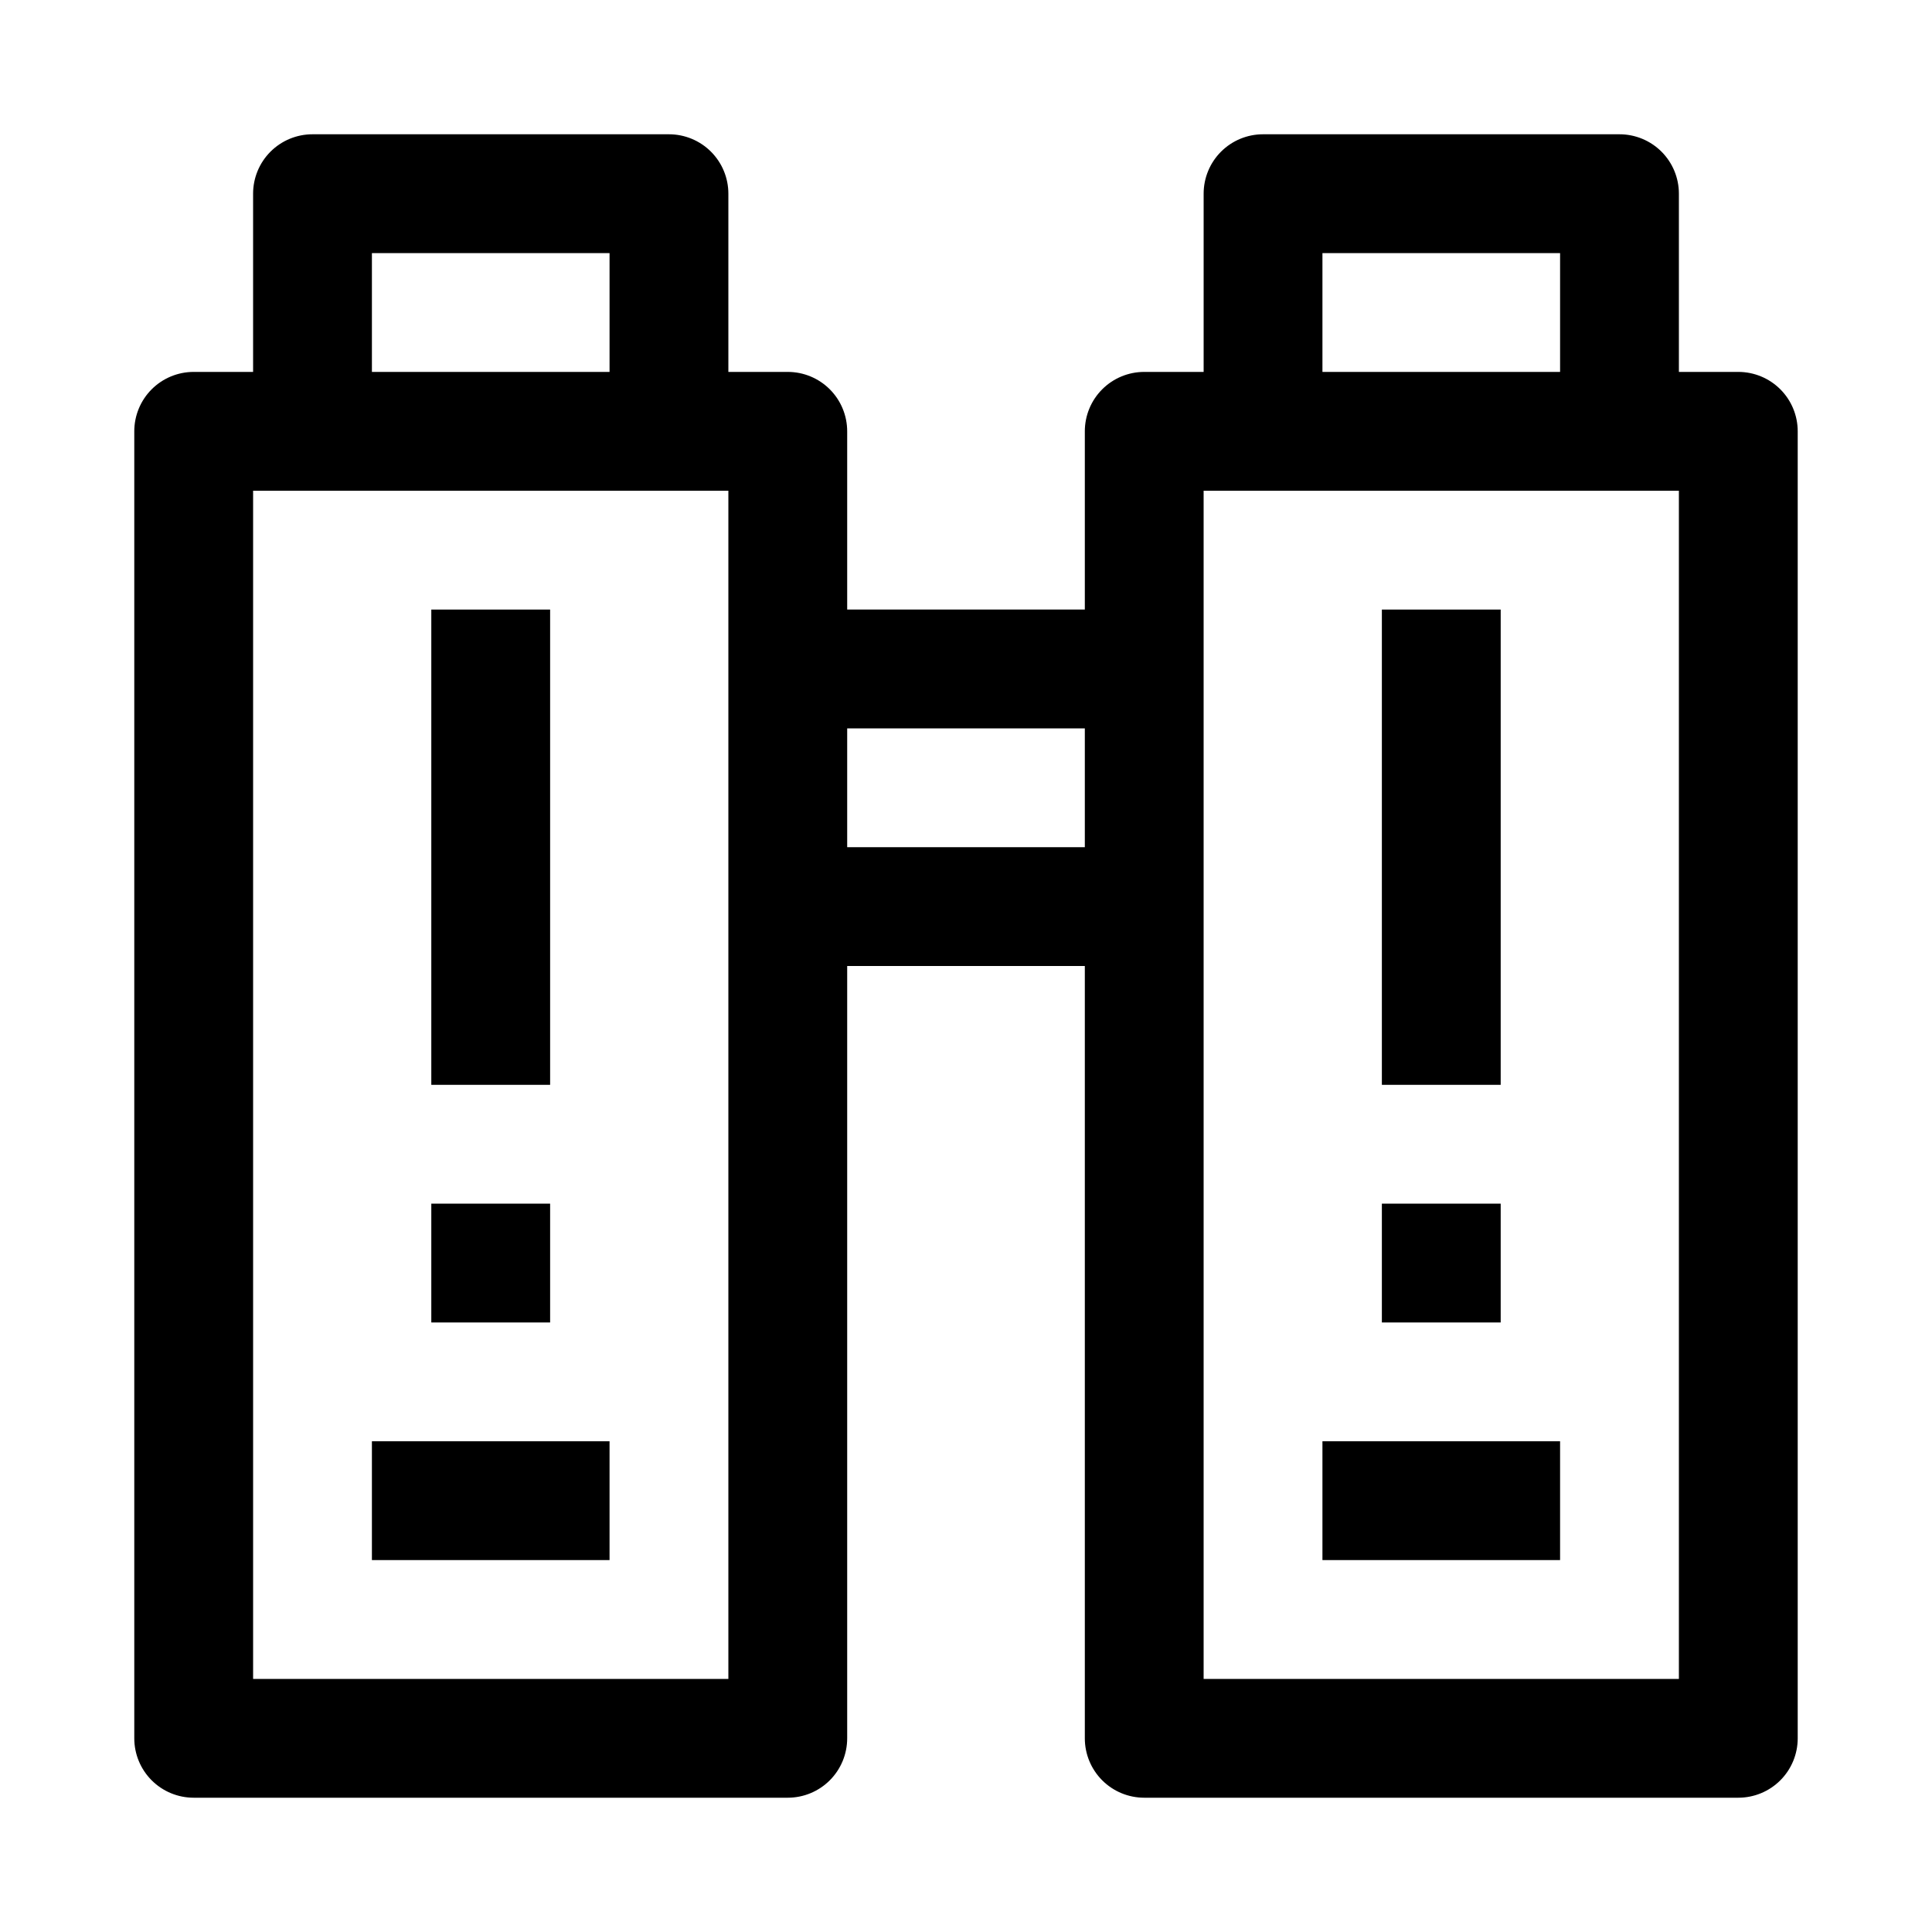
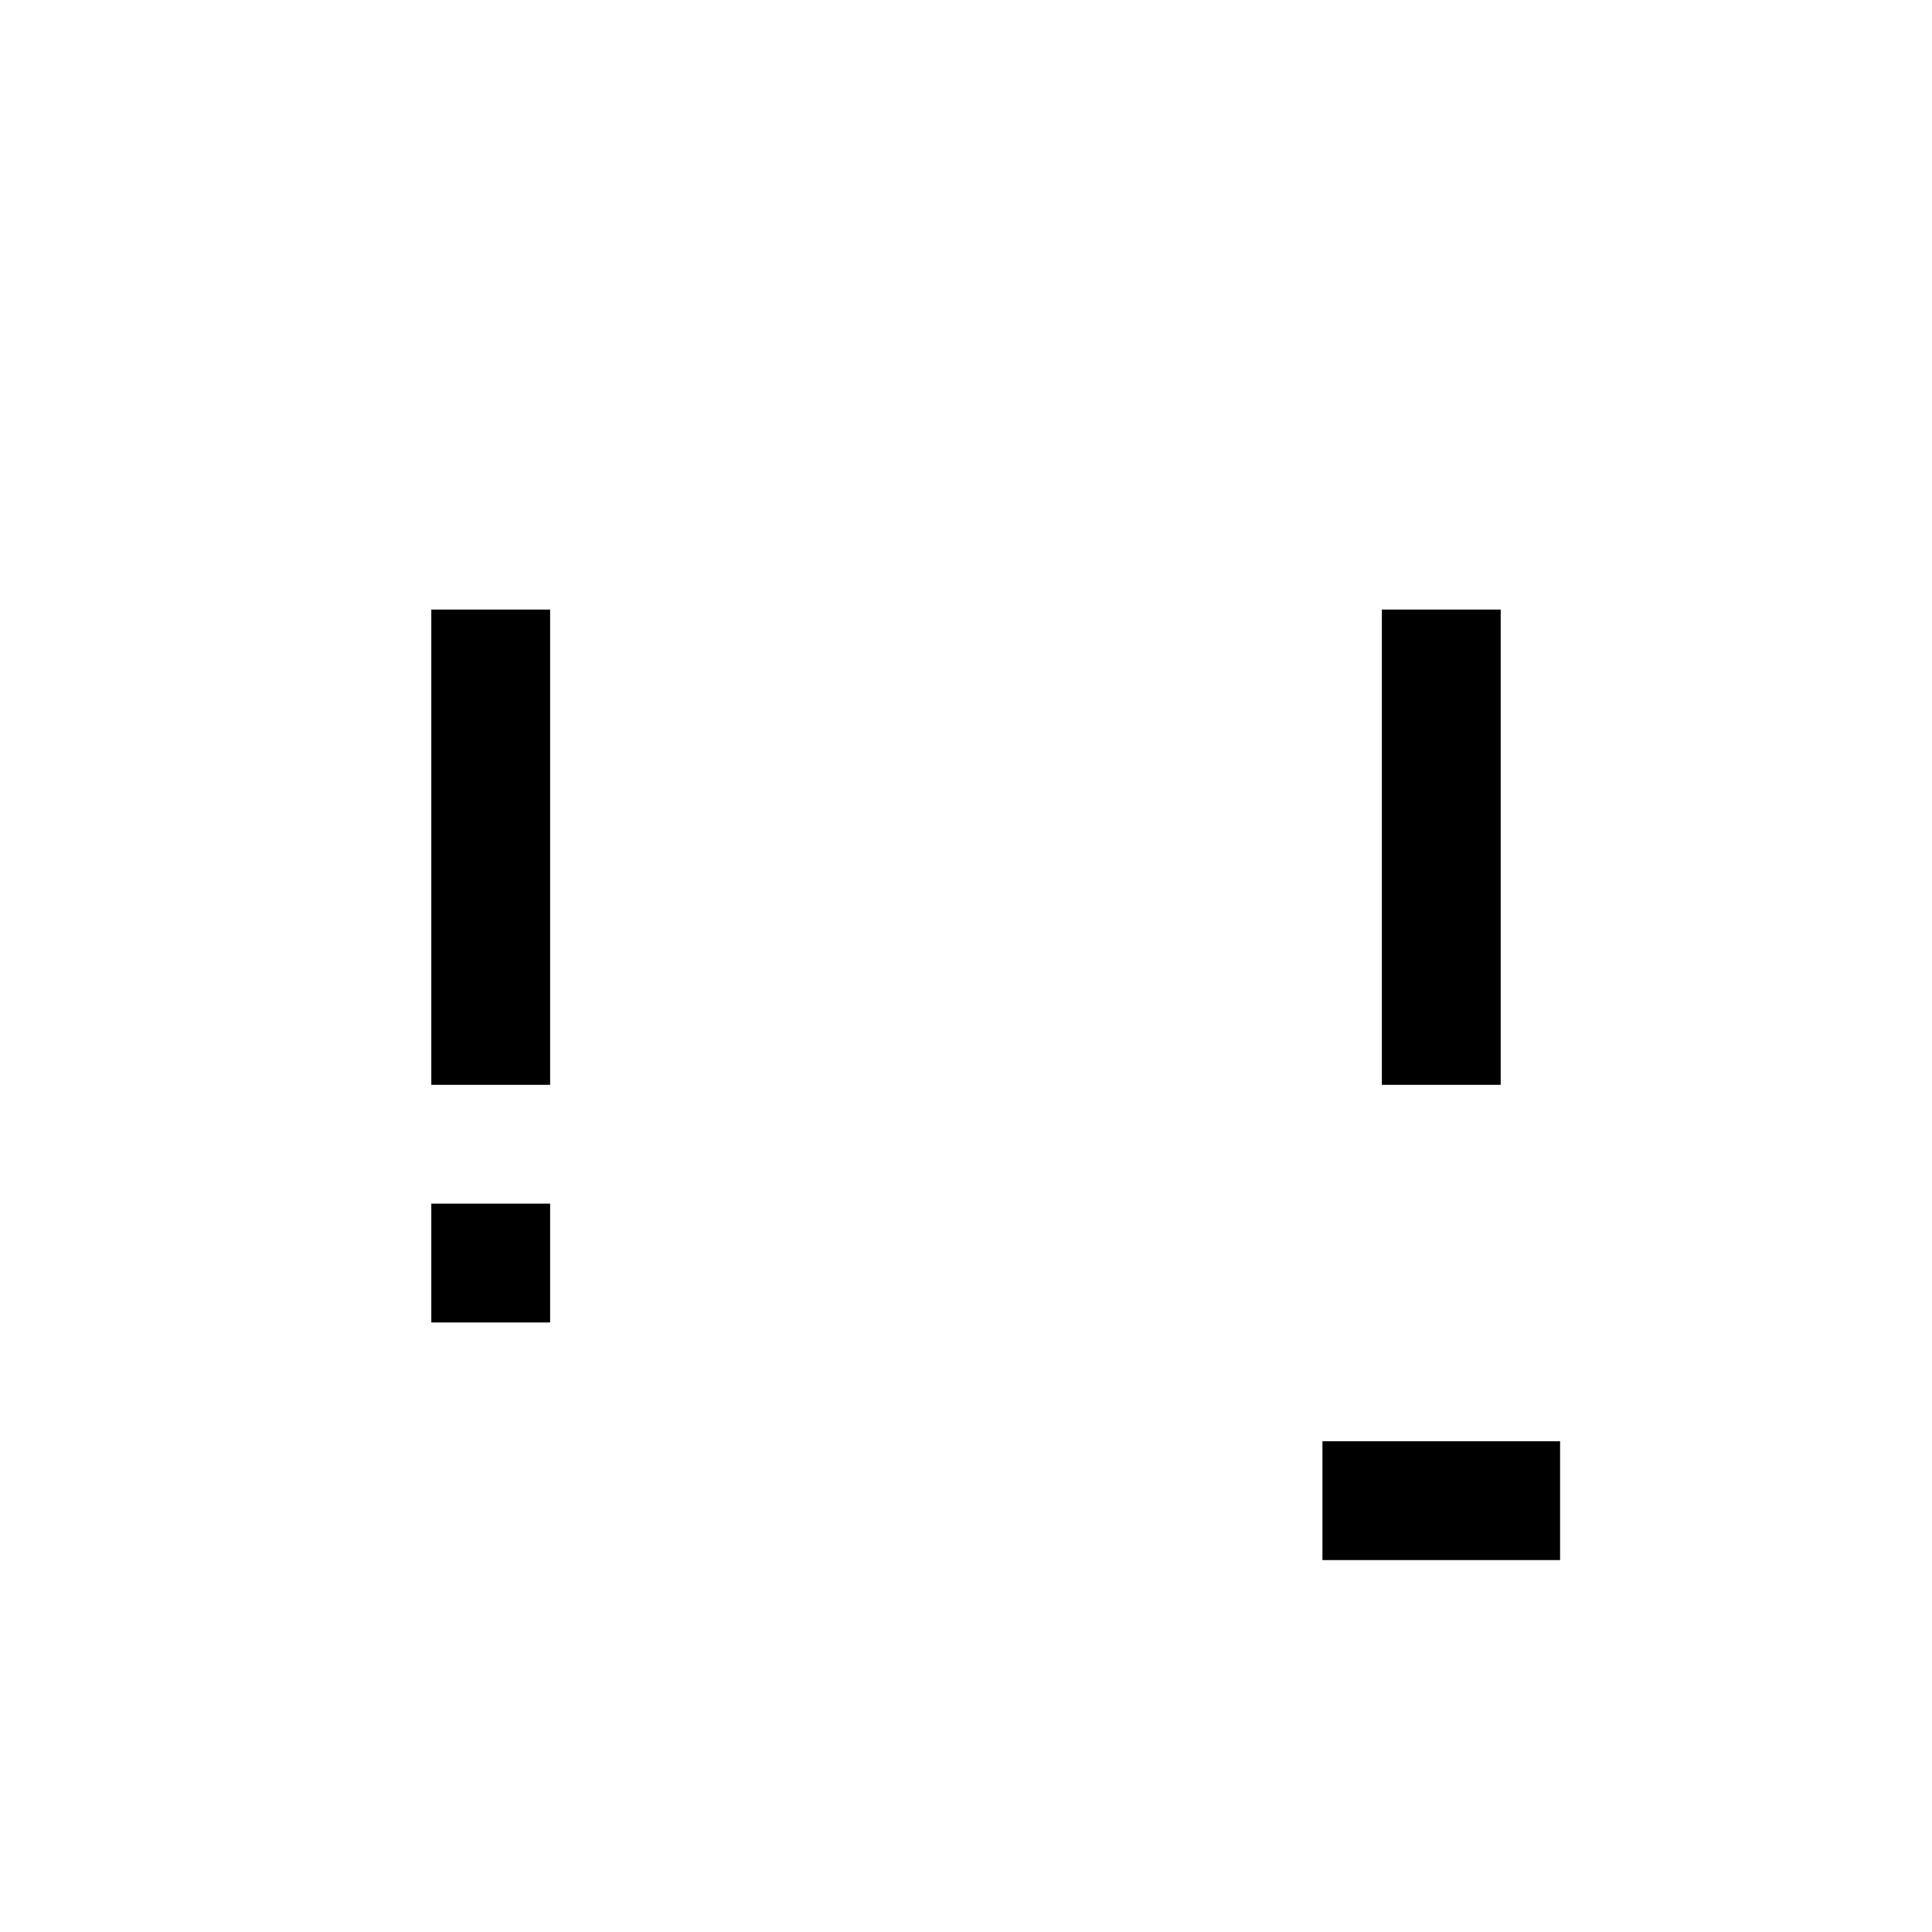
<svg xmlns="http://www.w3.org/2000/svg" fill="#000000" width="800px" height="800px" version="1.1" viewBox="144 144 512 512">
  <g>
-     <path d="m604.67 242.56h-15.746v-47.234c0-4.176-1.656-8.18-4.609-11.133-2.953-2.949-6.957-4.609-11.133-4.609h-94.465c-4.176 0-8.18 1.66-11.133 4.609-2.953 2.953-4.609 6.957-4.609 11.133v47.234h-15.746c-4.176 0-8.18 1.656-11.133 4.609s-4.609 6.957-4.609 11.133v47.23l-62.977 0.004v-47.234c0-4.176-1.66-8.18-4.613-11.133-2.953-2.953-6.957-4.609-11.133-4.609h-15.742v-47.234c0-4.176-1.66-8.18-4.613-11.133-2.953-2.949-6.957-4.609-11.133-4.609h-94.465c-4.176 0-8.18 1.66-11.133 4.609-2.949 2.953-4.609 6.957-4.609 11.133v47.234h-15.746c-4.176 0-8.18 1.656-11.133 4.609-2.949 2.953-4.609 6.957-4.609 11.133v346.37c0 4.176 1.66 8.18 4.609 11.133 2.953 2.953 6.957 4.609 11.133 4.609h157.44c4.176 0 8.18-1.656 11.133-4.609 2.953-2.953 4.613-6.957 4.613-11.133v-204.67h62.977v204.67c0 4.176 1.656 8.18 4.609 11.133 2.953 2.953 6.957 4.609 11.133 4.609h157.44c4.176 0 8.18-1.656 11.133-4.609 2.953-2.953 4.609-6.957 4.609-11.133v-346.37c0-4.176-1.656-8.18-4.609-11.133-2.953-2.953-6.957-4.609-11.133-4.609zm-110.21-31.488h62.977v31.488h-62.977zm-251.9 0h62.977v31.488h-62.977zm94.465 377.86h-125.95v-314.88h125.95zm31.488-220.42v-31.484h62.977v31.488zm220.41 220.42h-125.95v-314.88h125.95z" />
-     <path d="m242.56 525.95h62.977v31.488h-62.977z" />
    <path d="m510.21 305.54h31.488v125.95h-31.488z" />
-     <path d="m510.21 462.98h31.488v31.488h-31.488z" />
+     <path d="m510.21 462.98h31.488h-31.488z" />
    <path d="m494.46 525.95h62.977v31.488h-62.977z" />
    <path d="m258.3 305.54h31.488v125.95h-31.488z" />
    <path d="m258.3 462.98h31.488v31.488h-31.488z" />
  </g>
</svg>